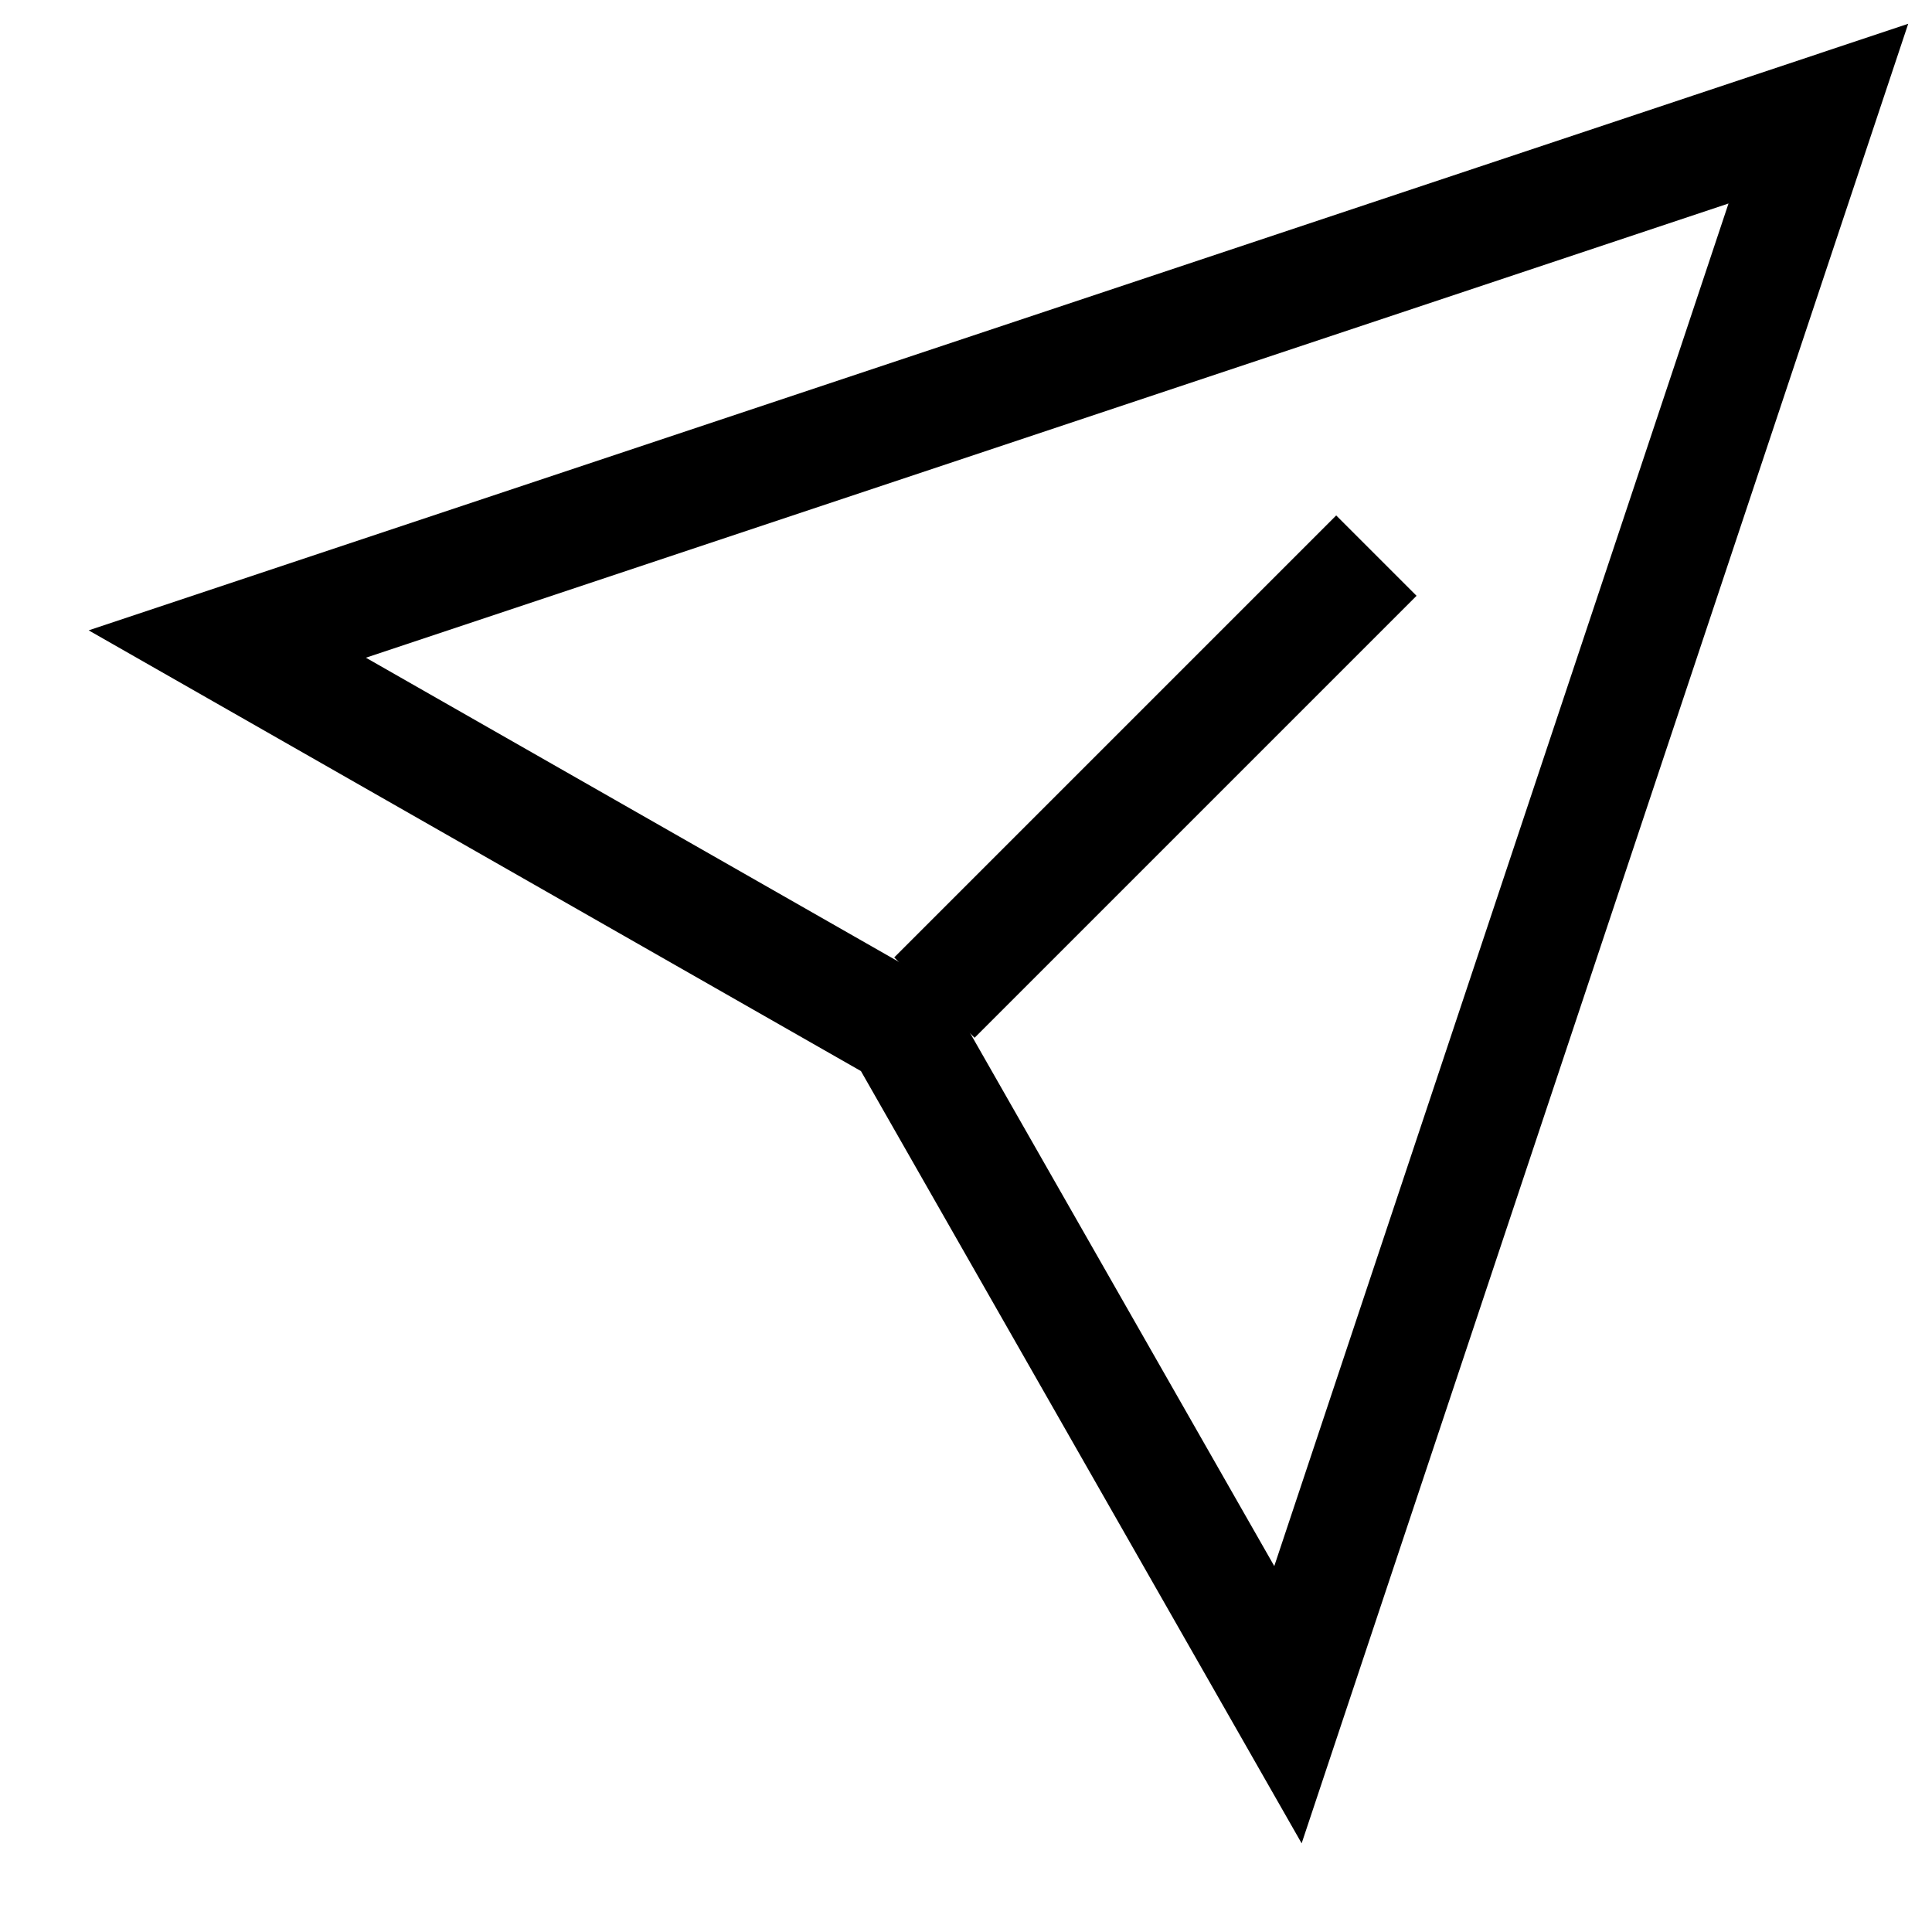
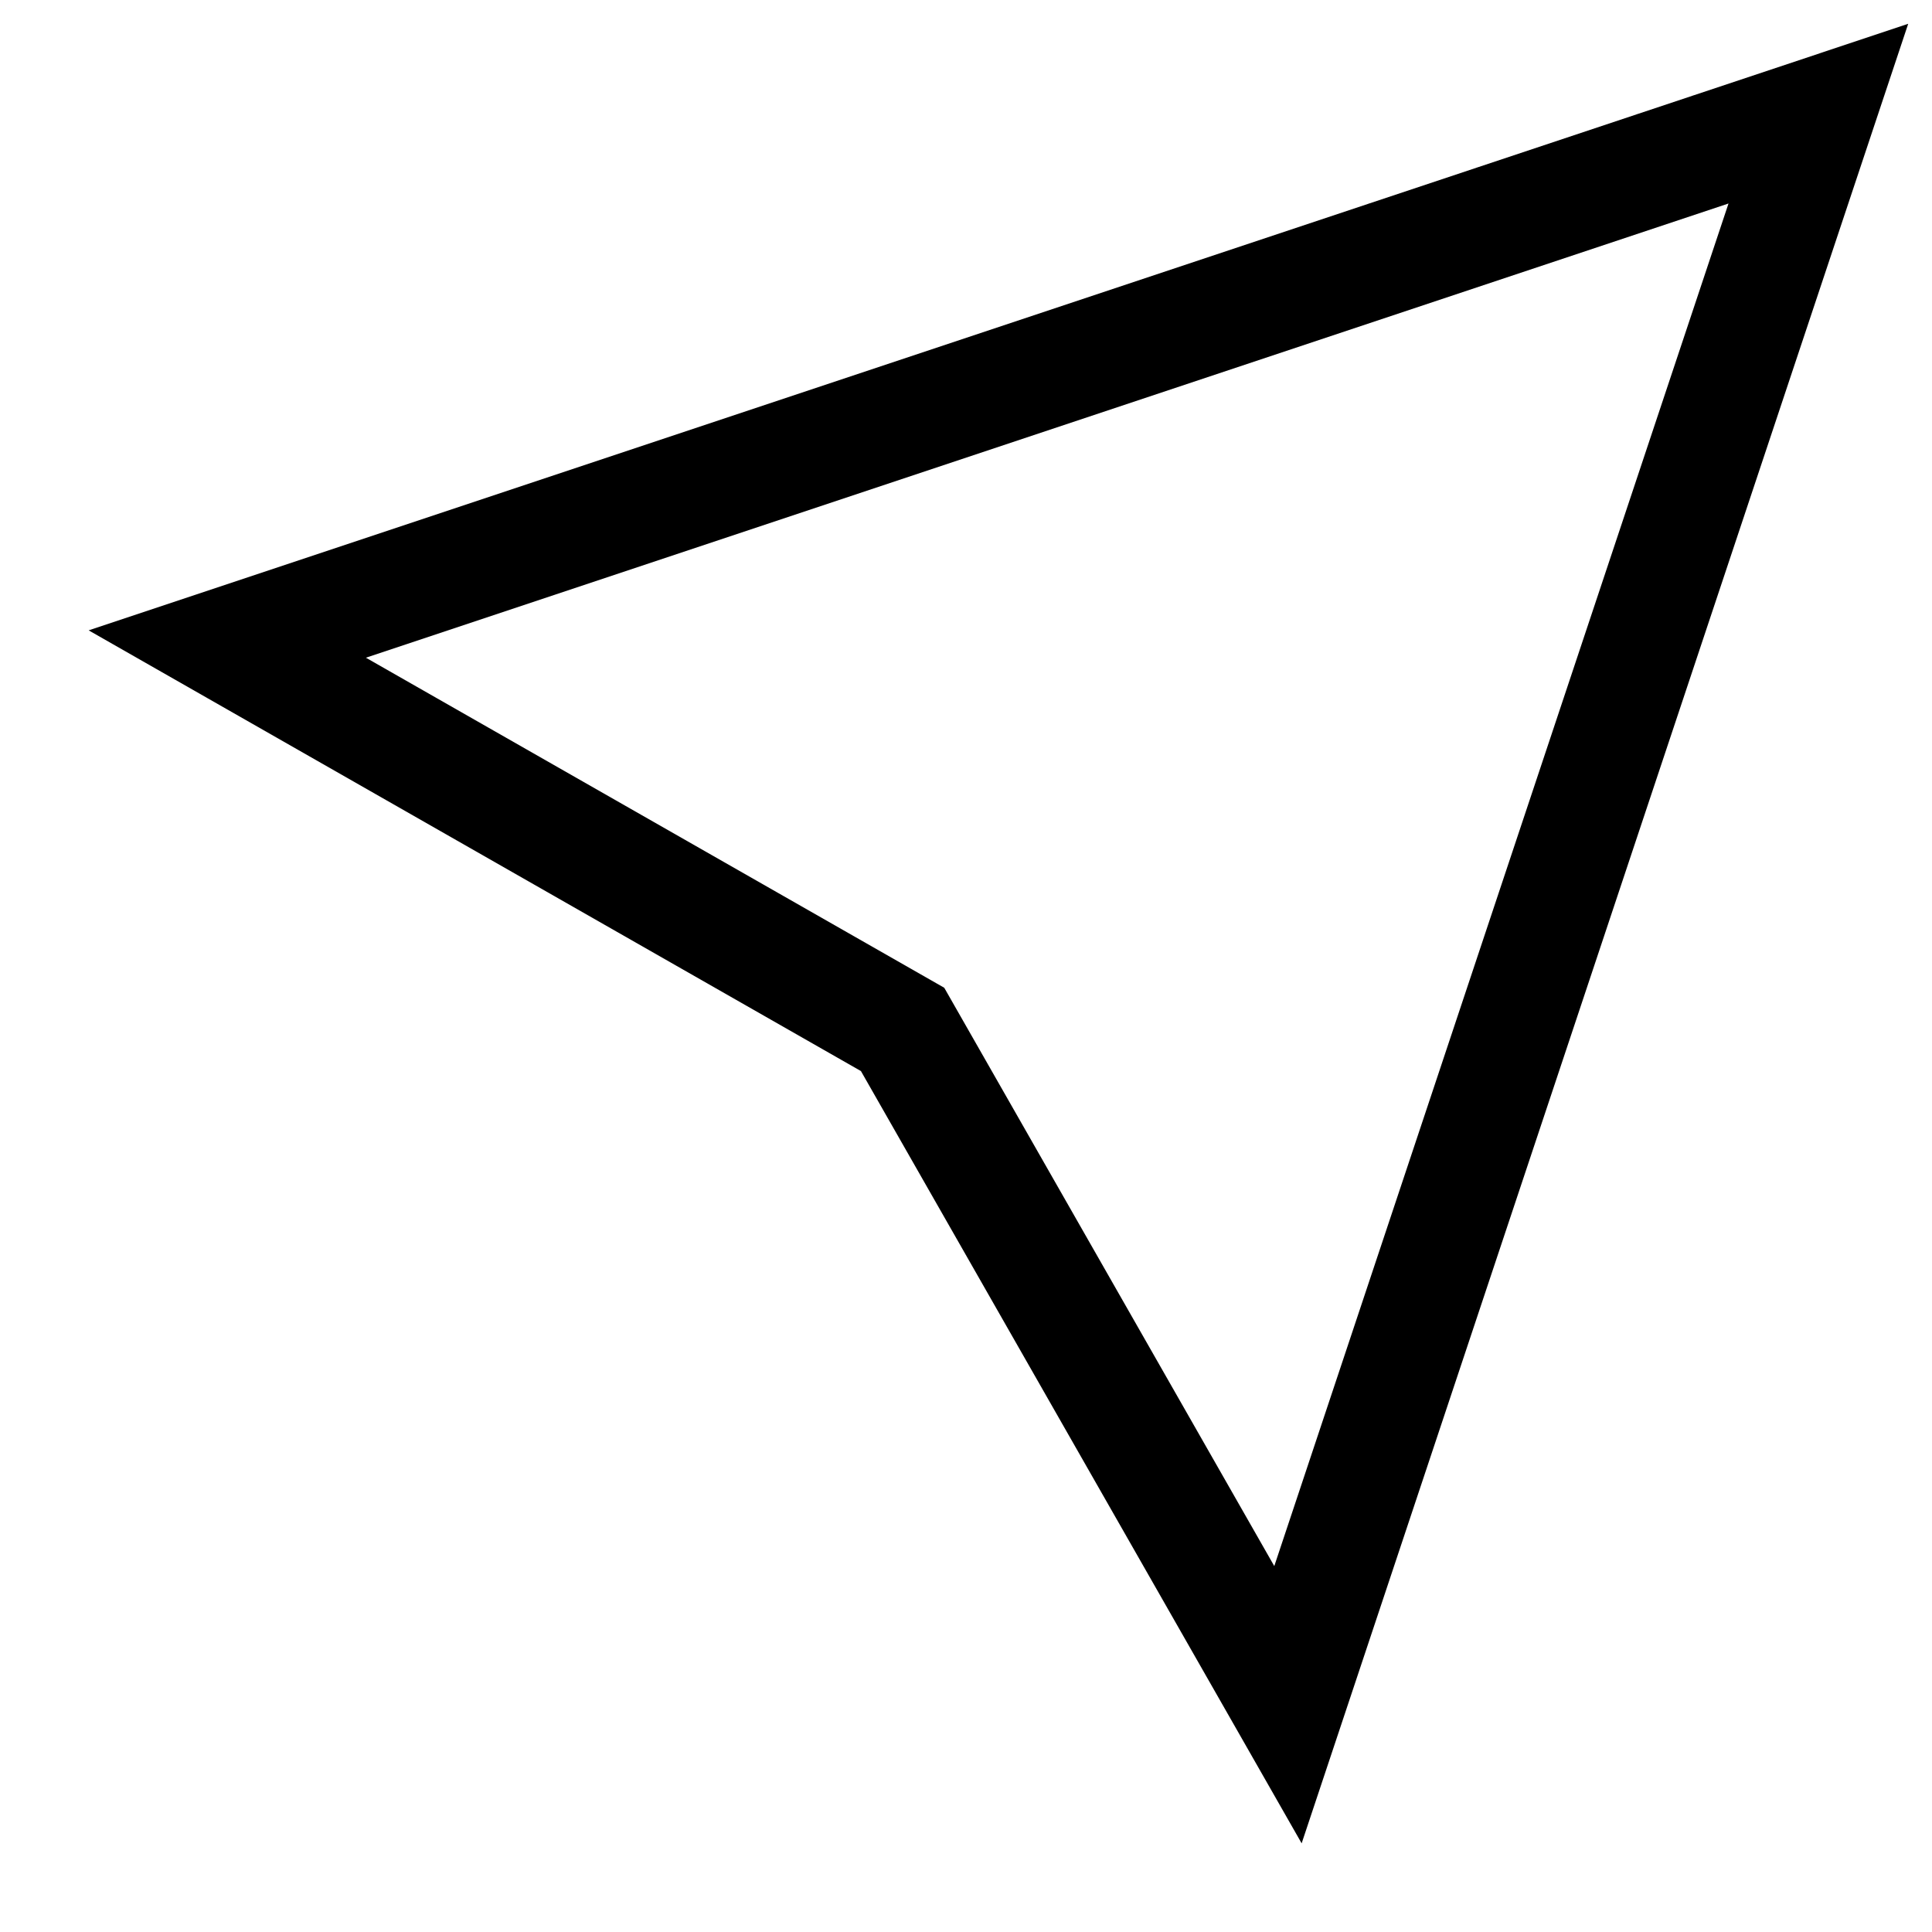
<svg xmlns="http://www.w3.org/2000/svg" width="17" height="17" viewBox="0 0 17 17" fill="none">
  <path d="M11.333 15L7.942 9.058L2 5.667L16 1L11.333 15Z" stroke="black" stroke-miterlimit="10" />
-   <path d="M8.222 8.778L12.111 4.889" stroke="black" stroke-miterlimit="10" />
</svg>